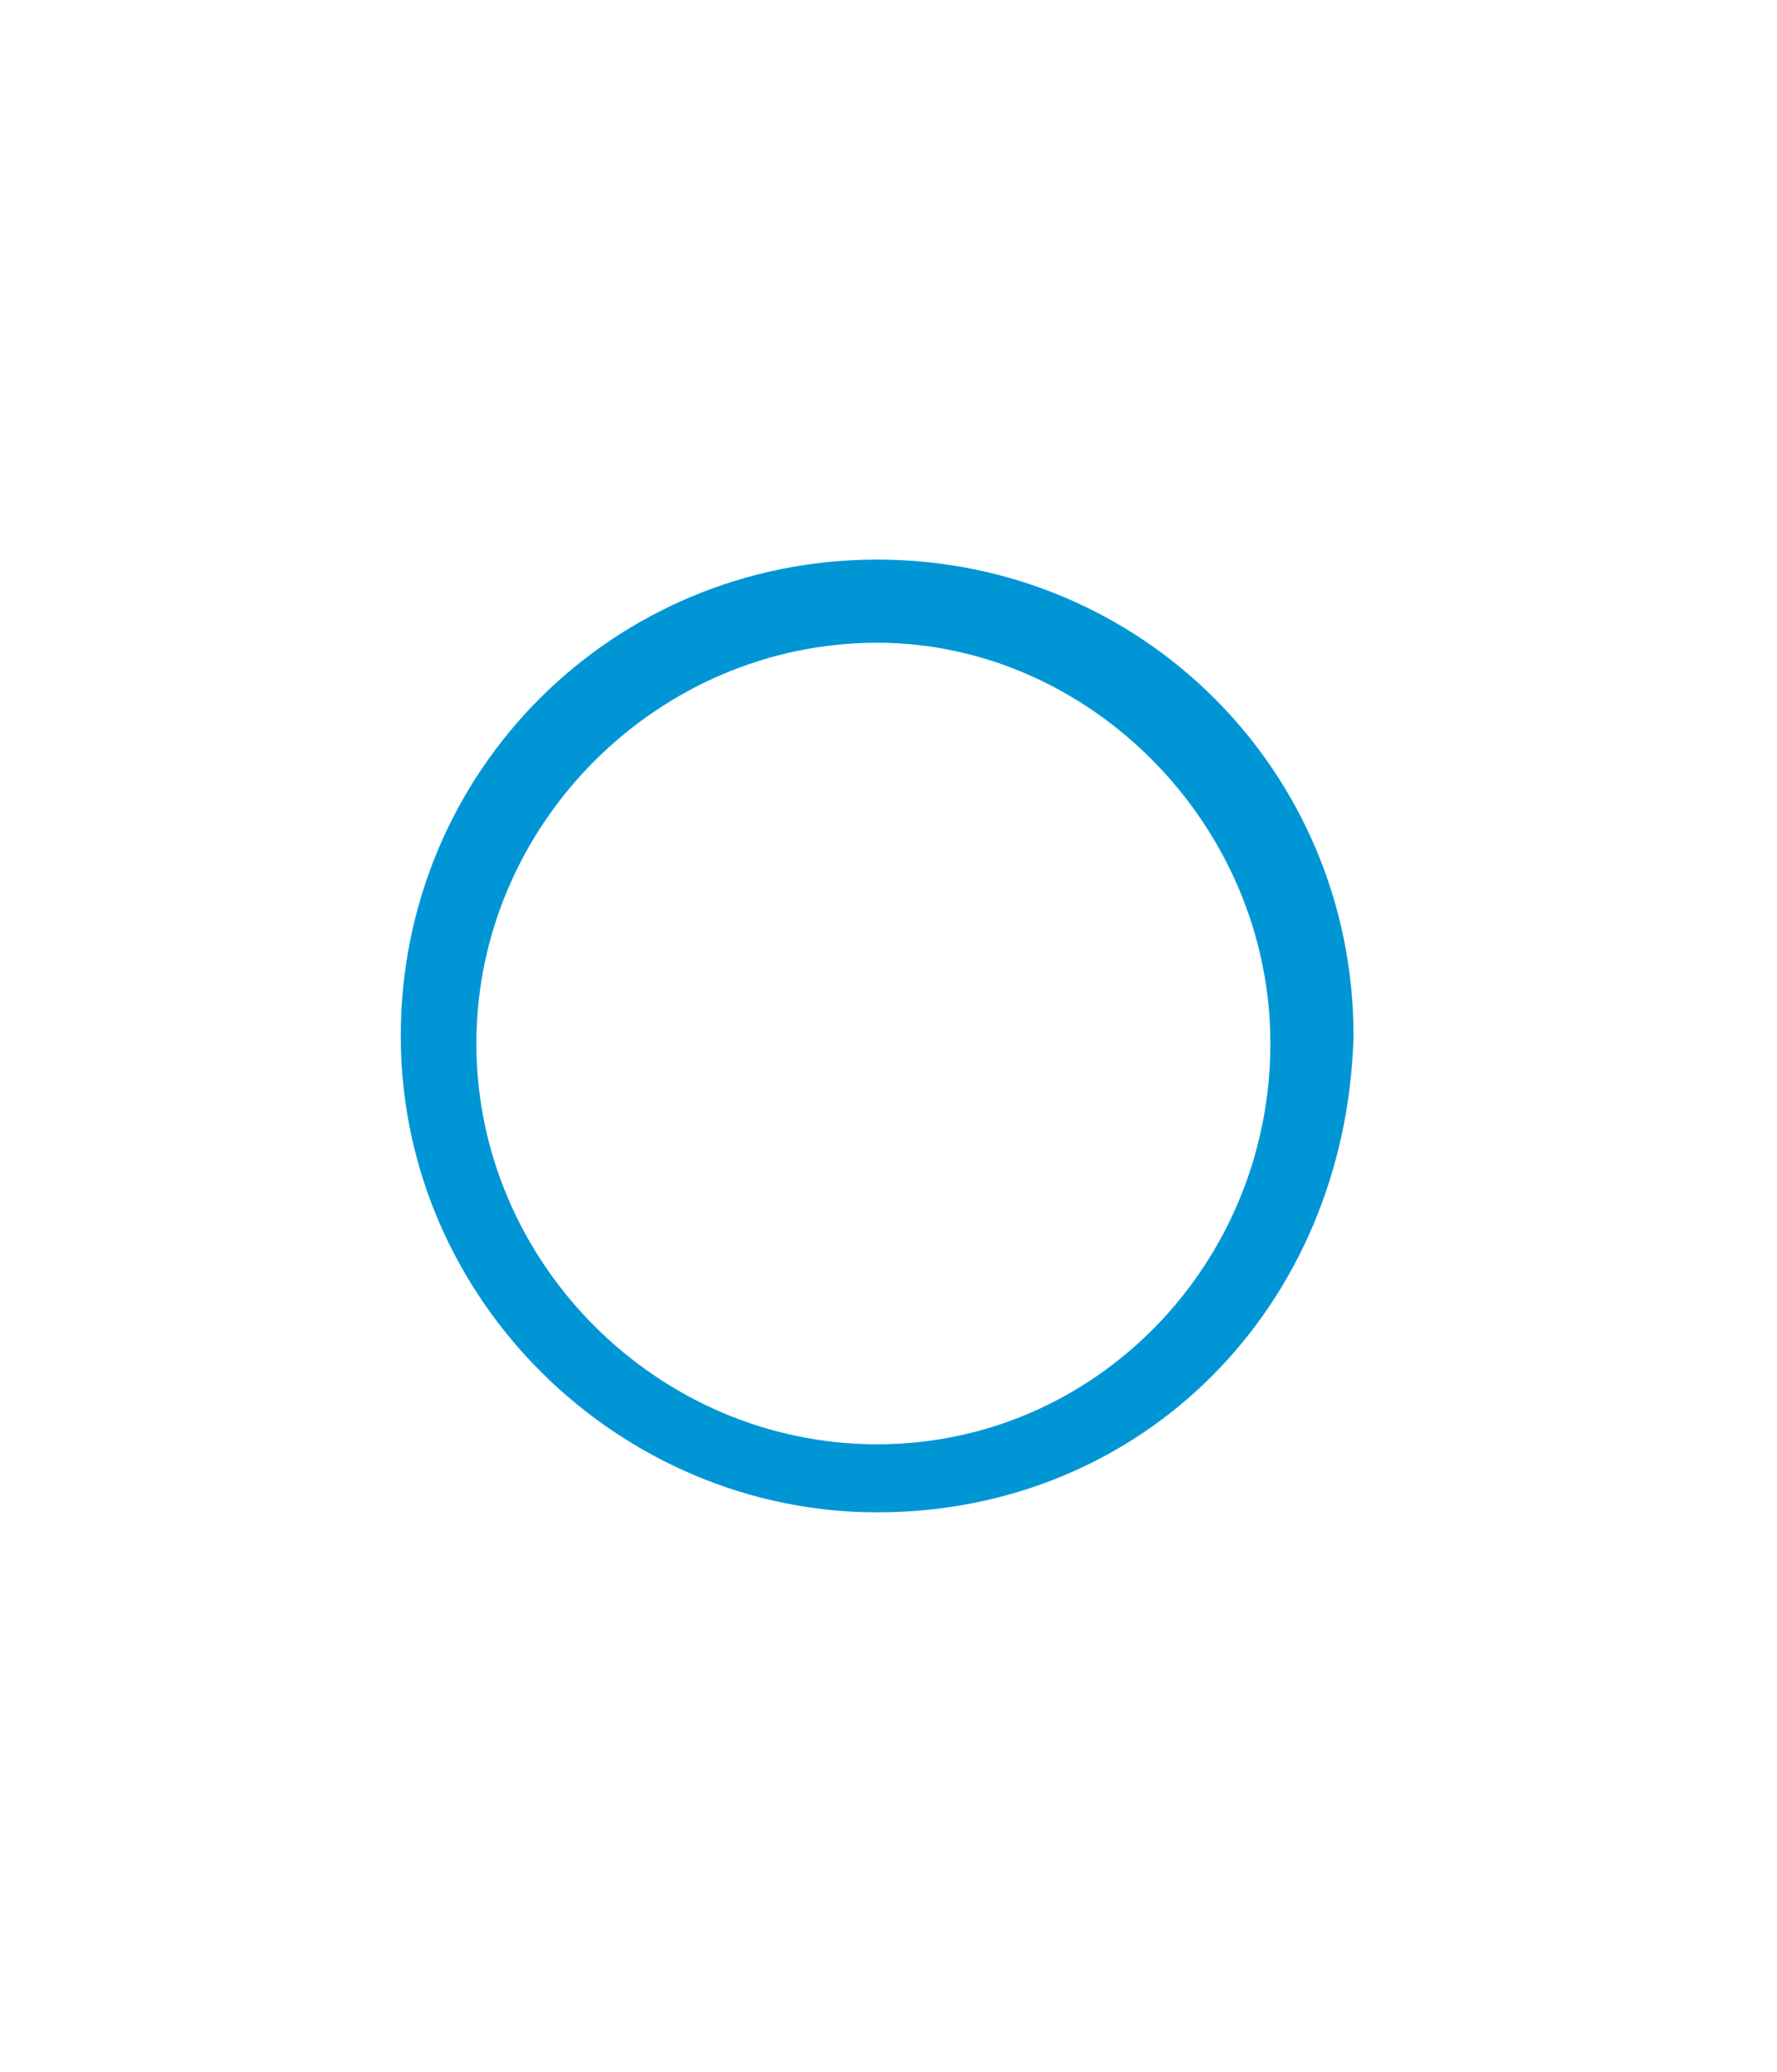
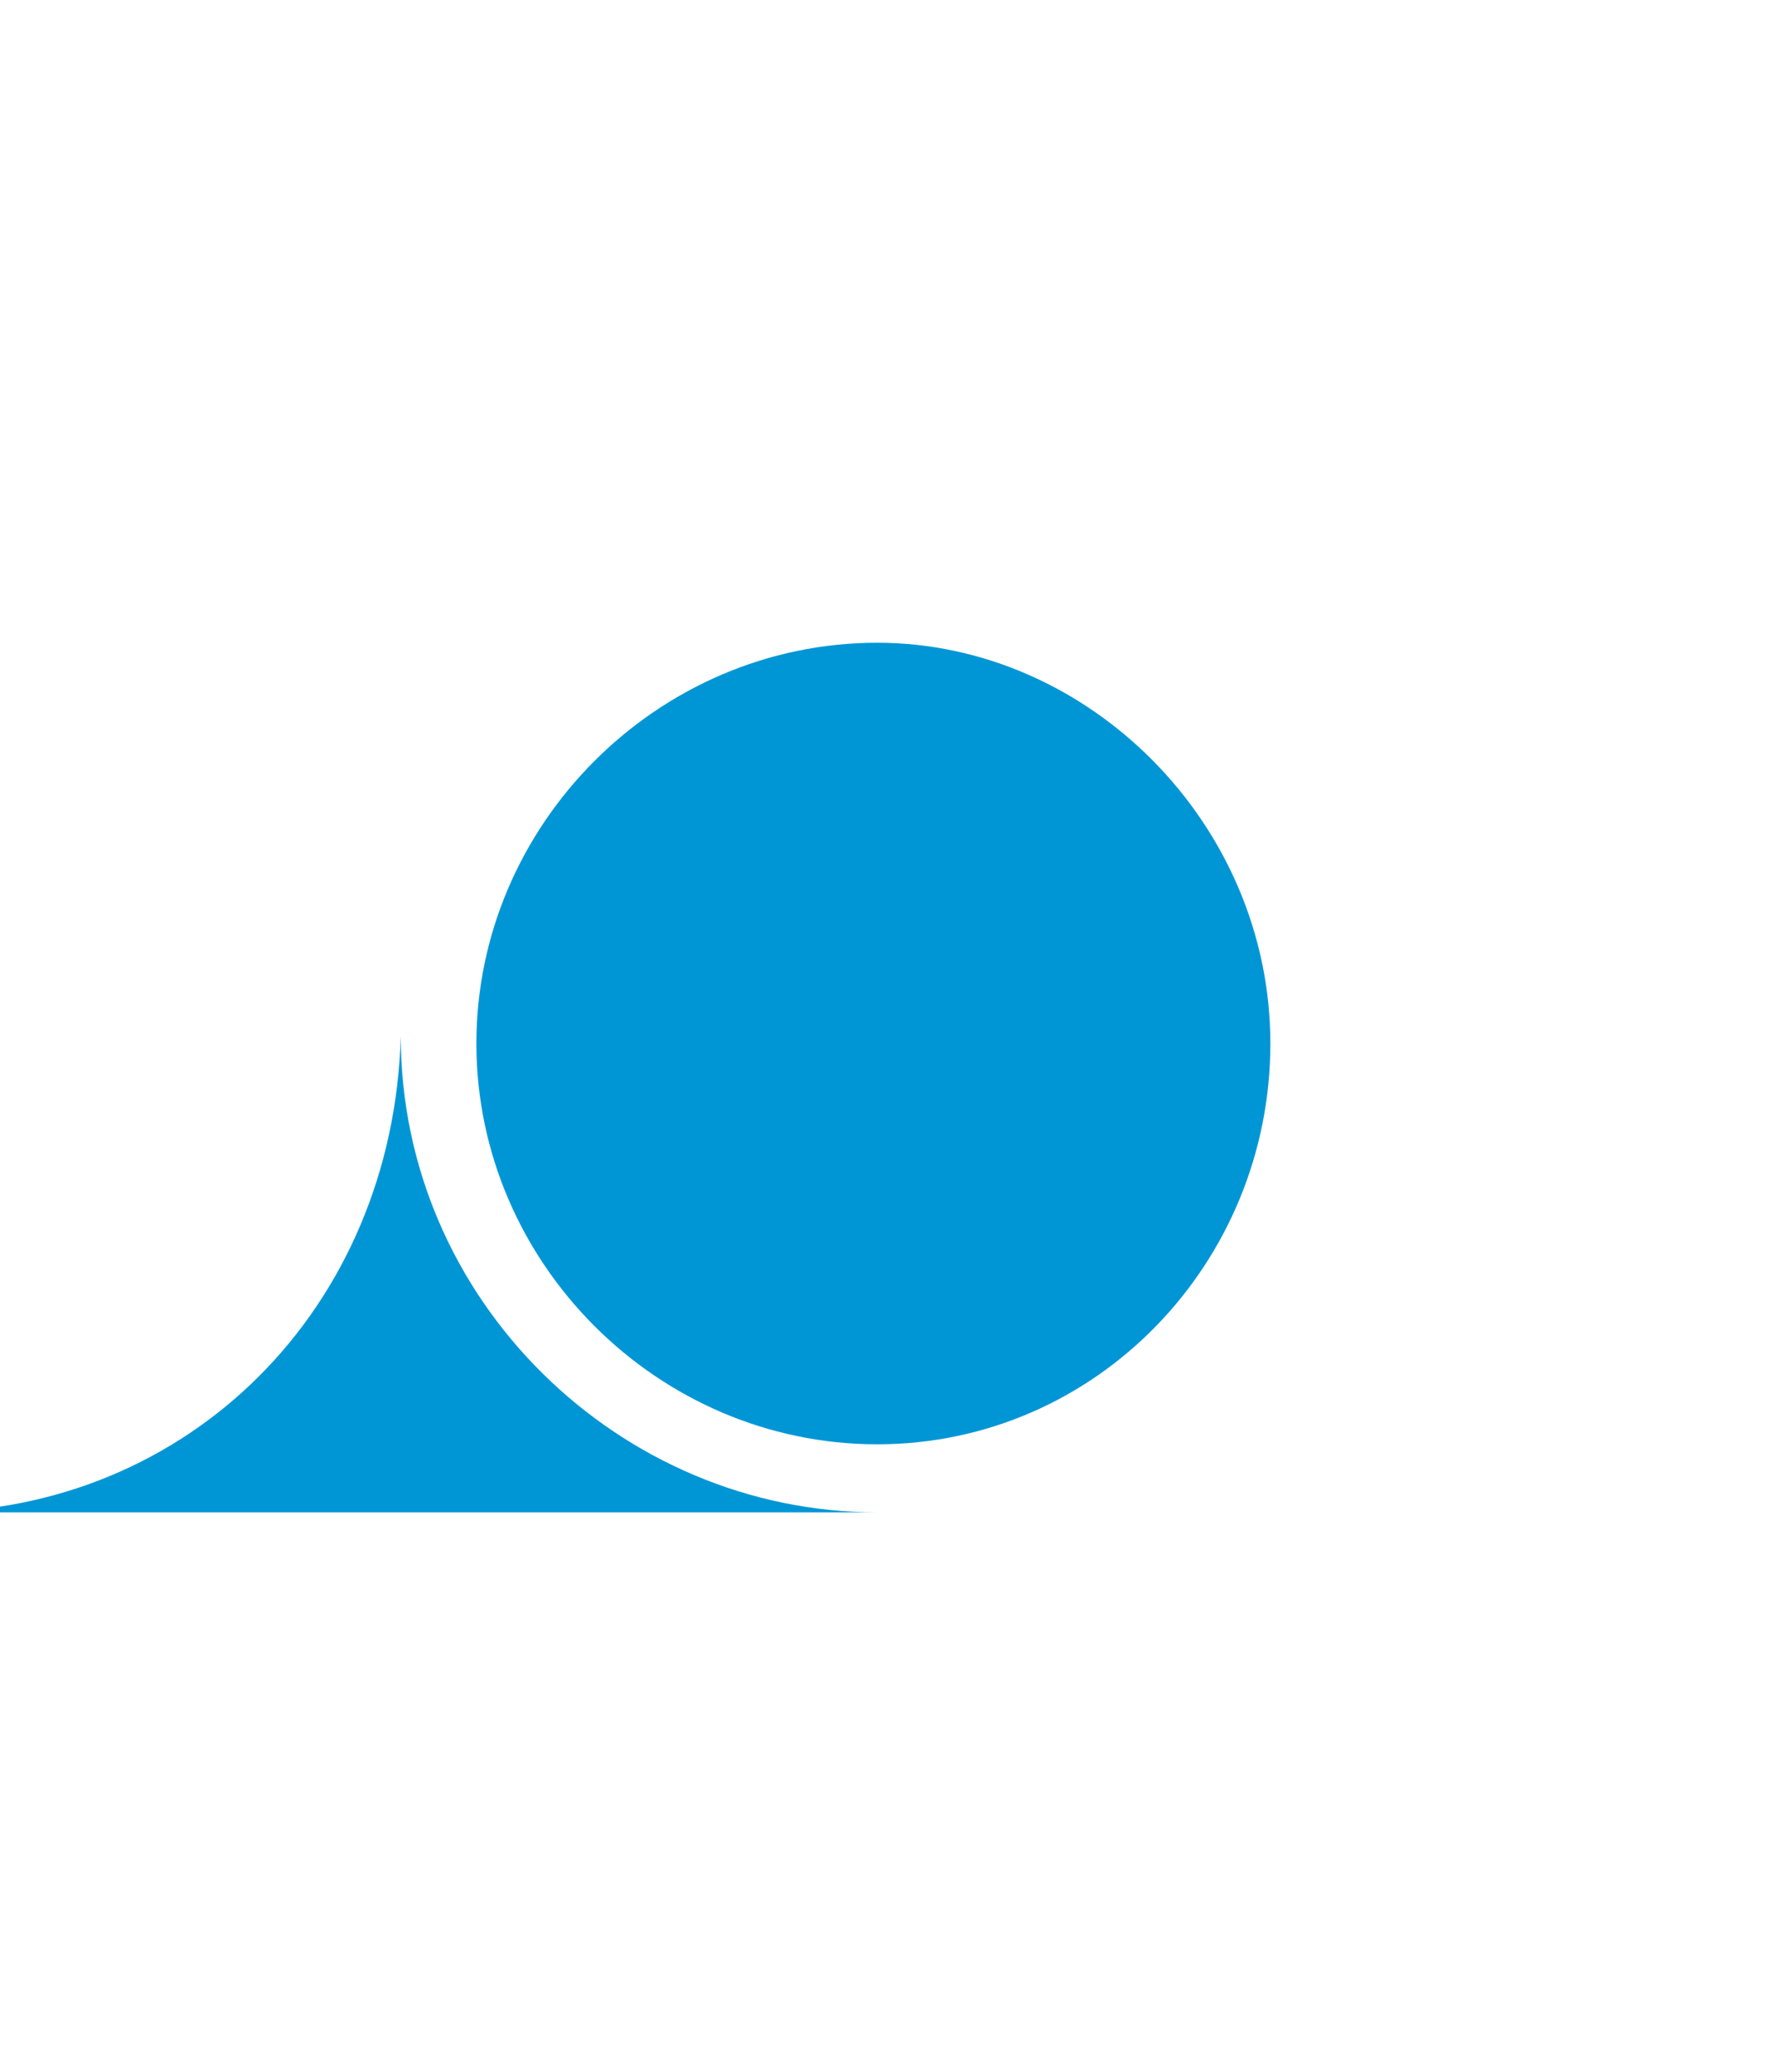
<svg xmlns="http://www.w3.org/2000/svg" id="Ebene_1" data-name="Ebene 1" width="23.5" height="27.4" version="1.1" viewBox="0 0 23.5 27.4">
  <defs>
    <style>
      .cls-1 {
        fill: #0096d6;
        stroke-width: 0px;
      }
    </style>
  </defs>
-   <path class="cls-1" d="M11.6,20c-3.4,0-6.3-2.8-6.3-6.3s2.8-6.3,6.3-6.3,6.3,2.8,6.3,6.3c-.1,3.6-2.8,6.3-6.3,6.3ZM11.6,8.5c-2.9,0-5.3,2.4-5.3,5.3s2.4,5.3,5.3,5.3,5.2-2.4,5.2-5.3-2.4-5.3-5.2-5.3Z" />
+   <path class="cls-1" d="M11.6,20c-3.4,0-6.3-2.8-6.3-6.3c-.1,3.6-2.8,6.3-6.3,6.3ZM11.6,8.5c-2.9,0-5.3,2.4-5.3,5.3s2.4,5.3,5.3,5.3,5.2-2.4,5.2-5.3-2.4-5.3-5.2-5.3Z" />
</svg>